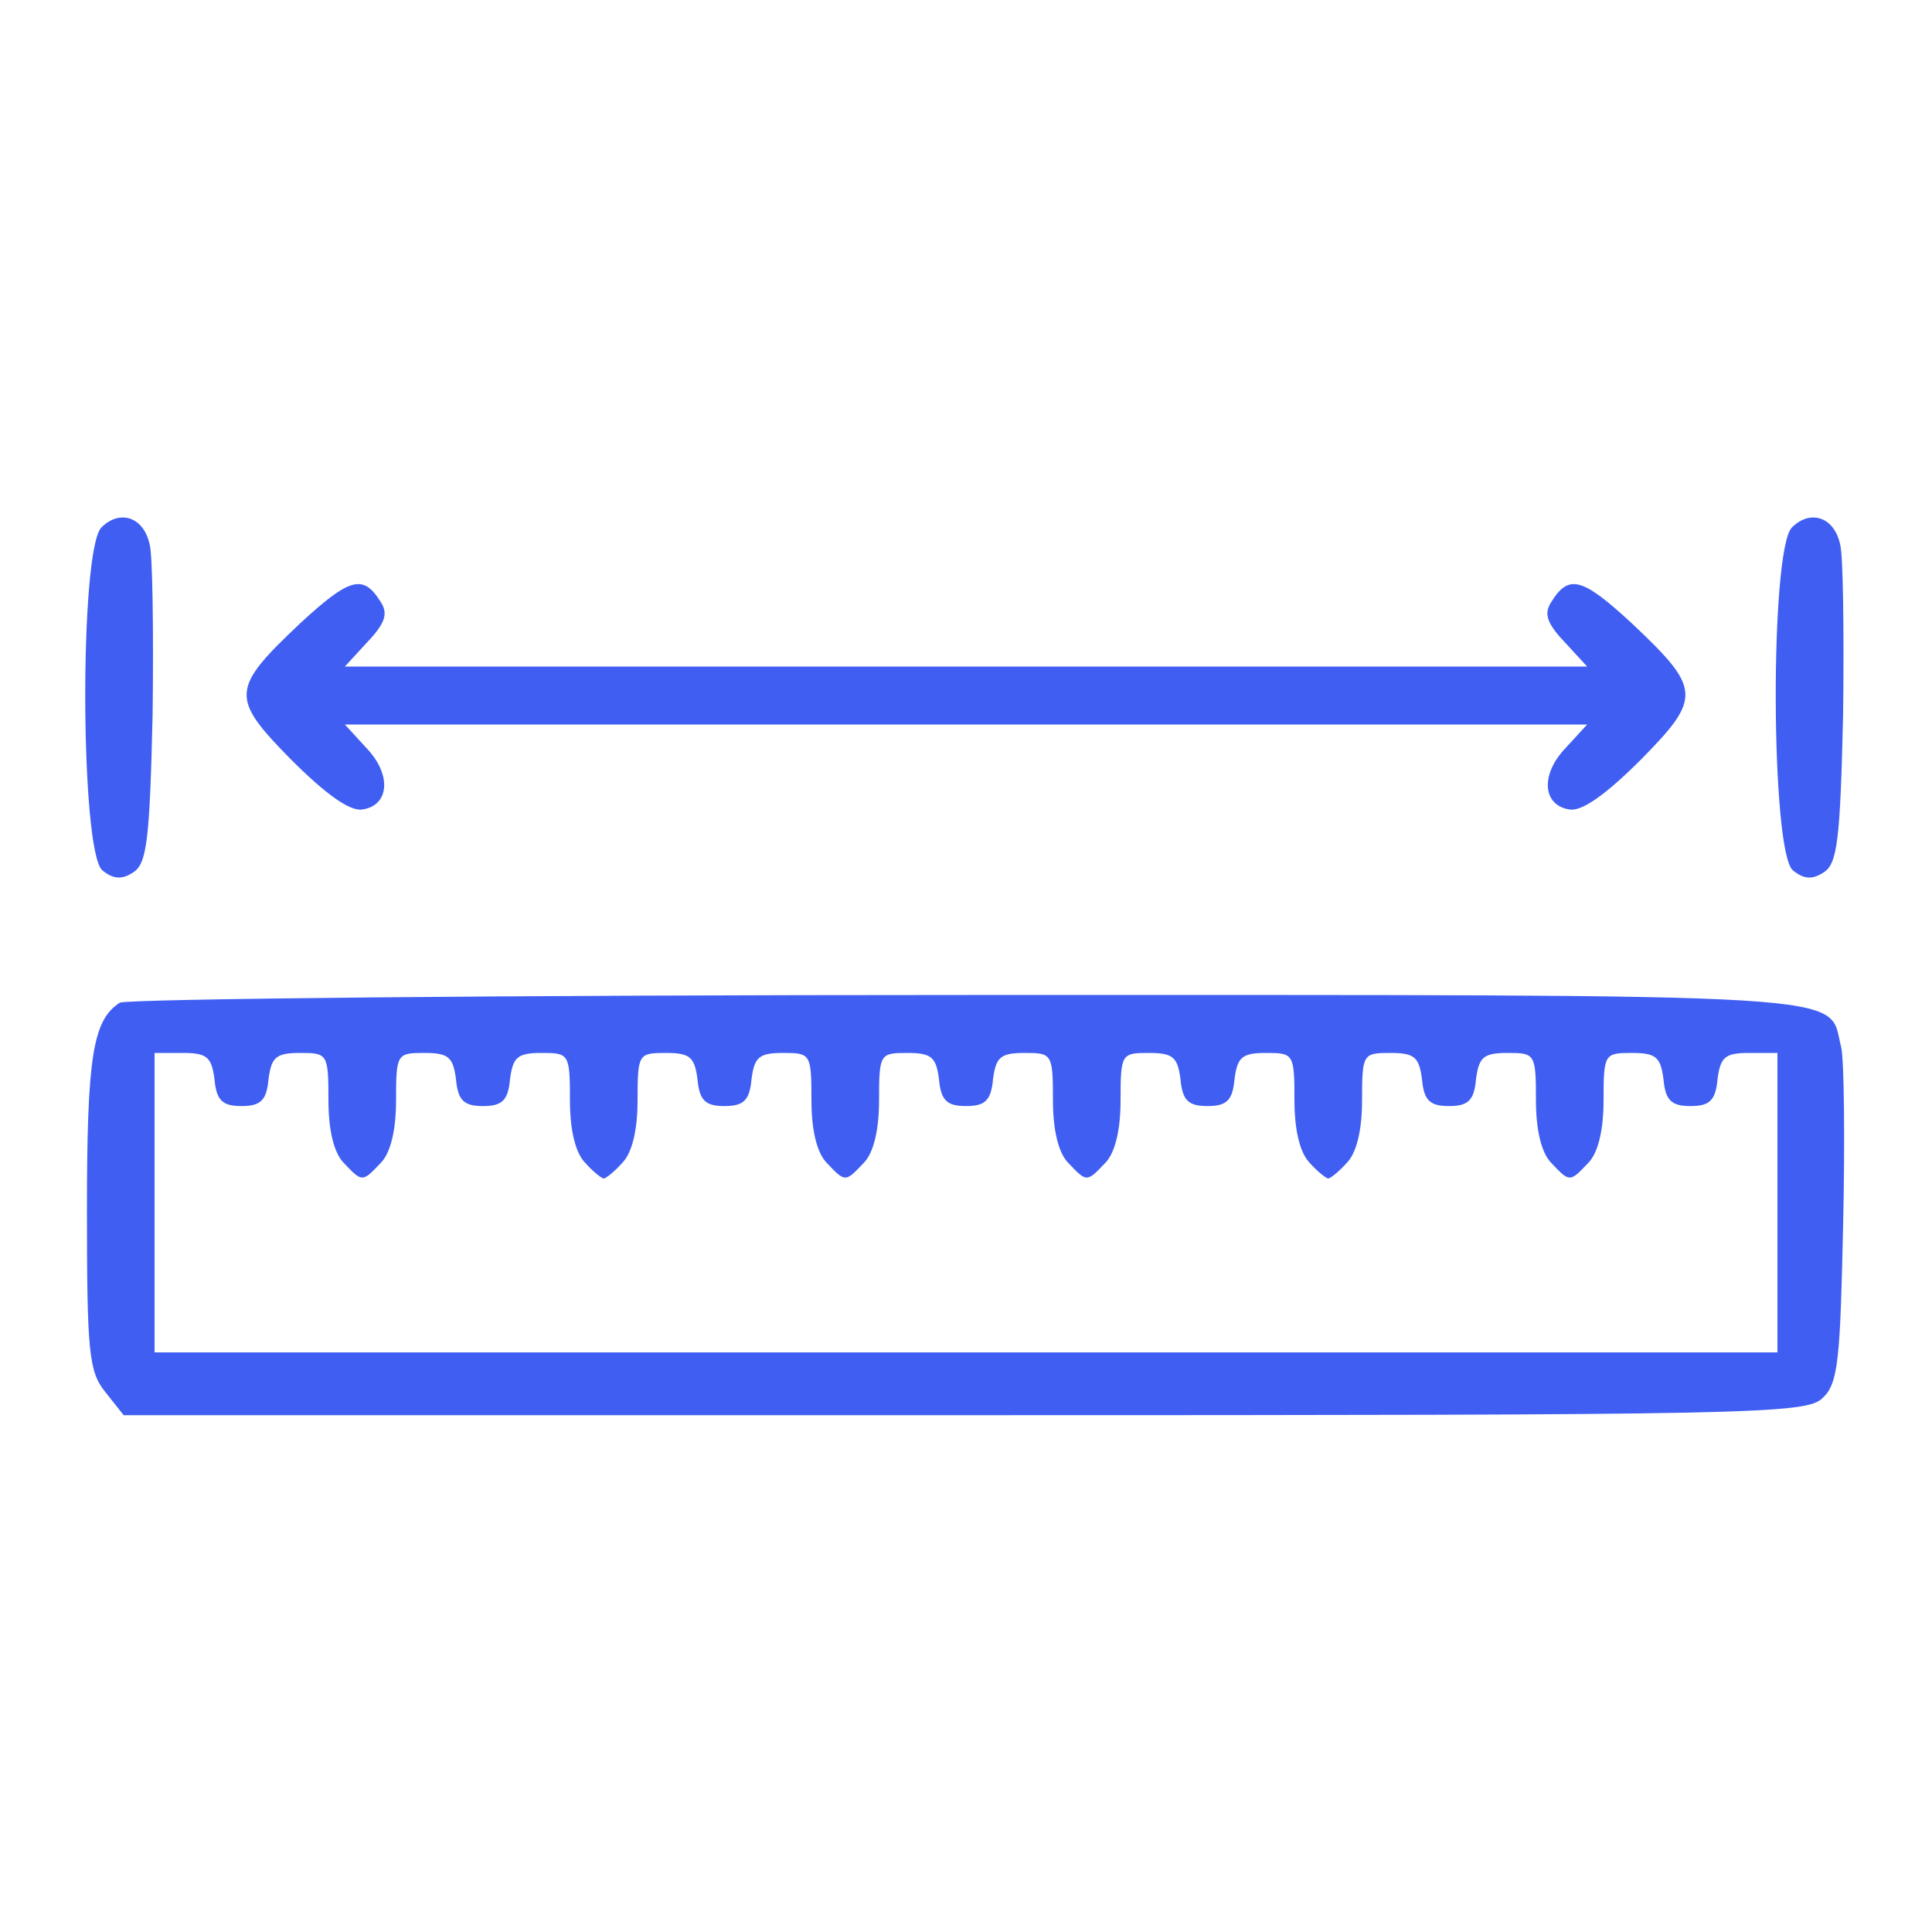
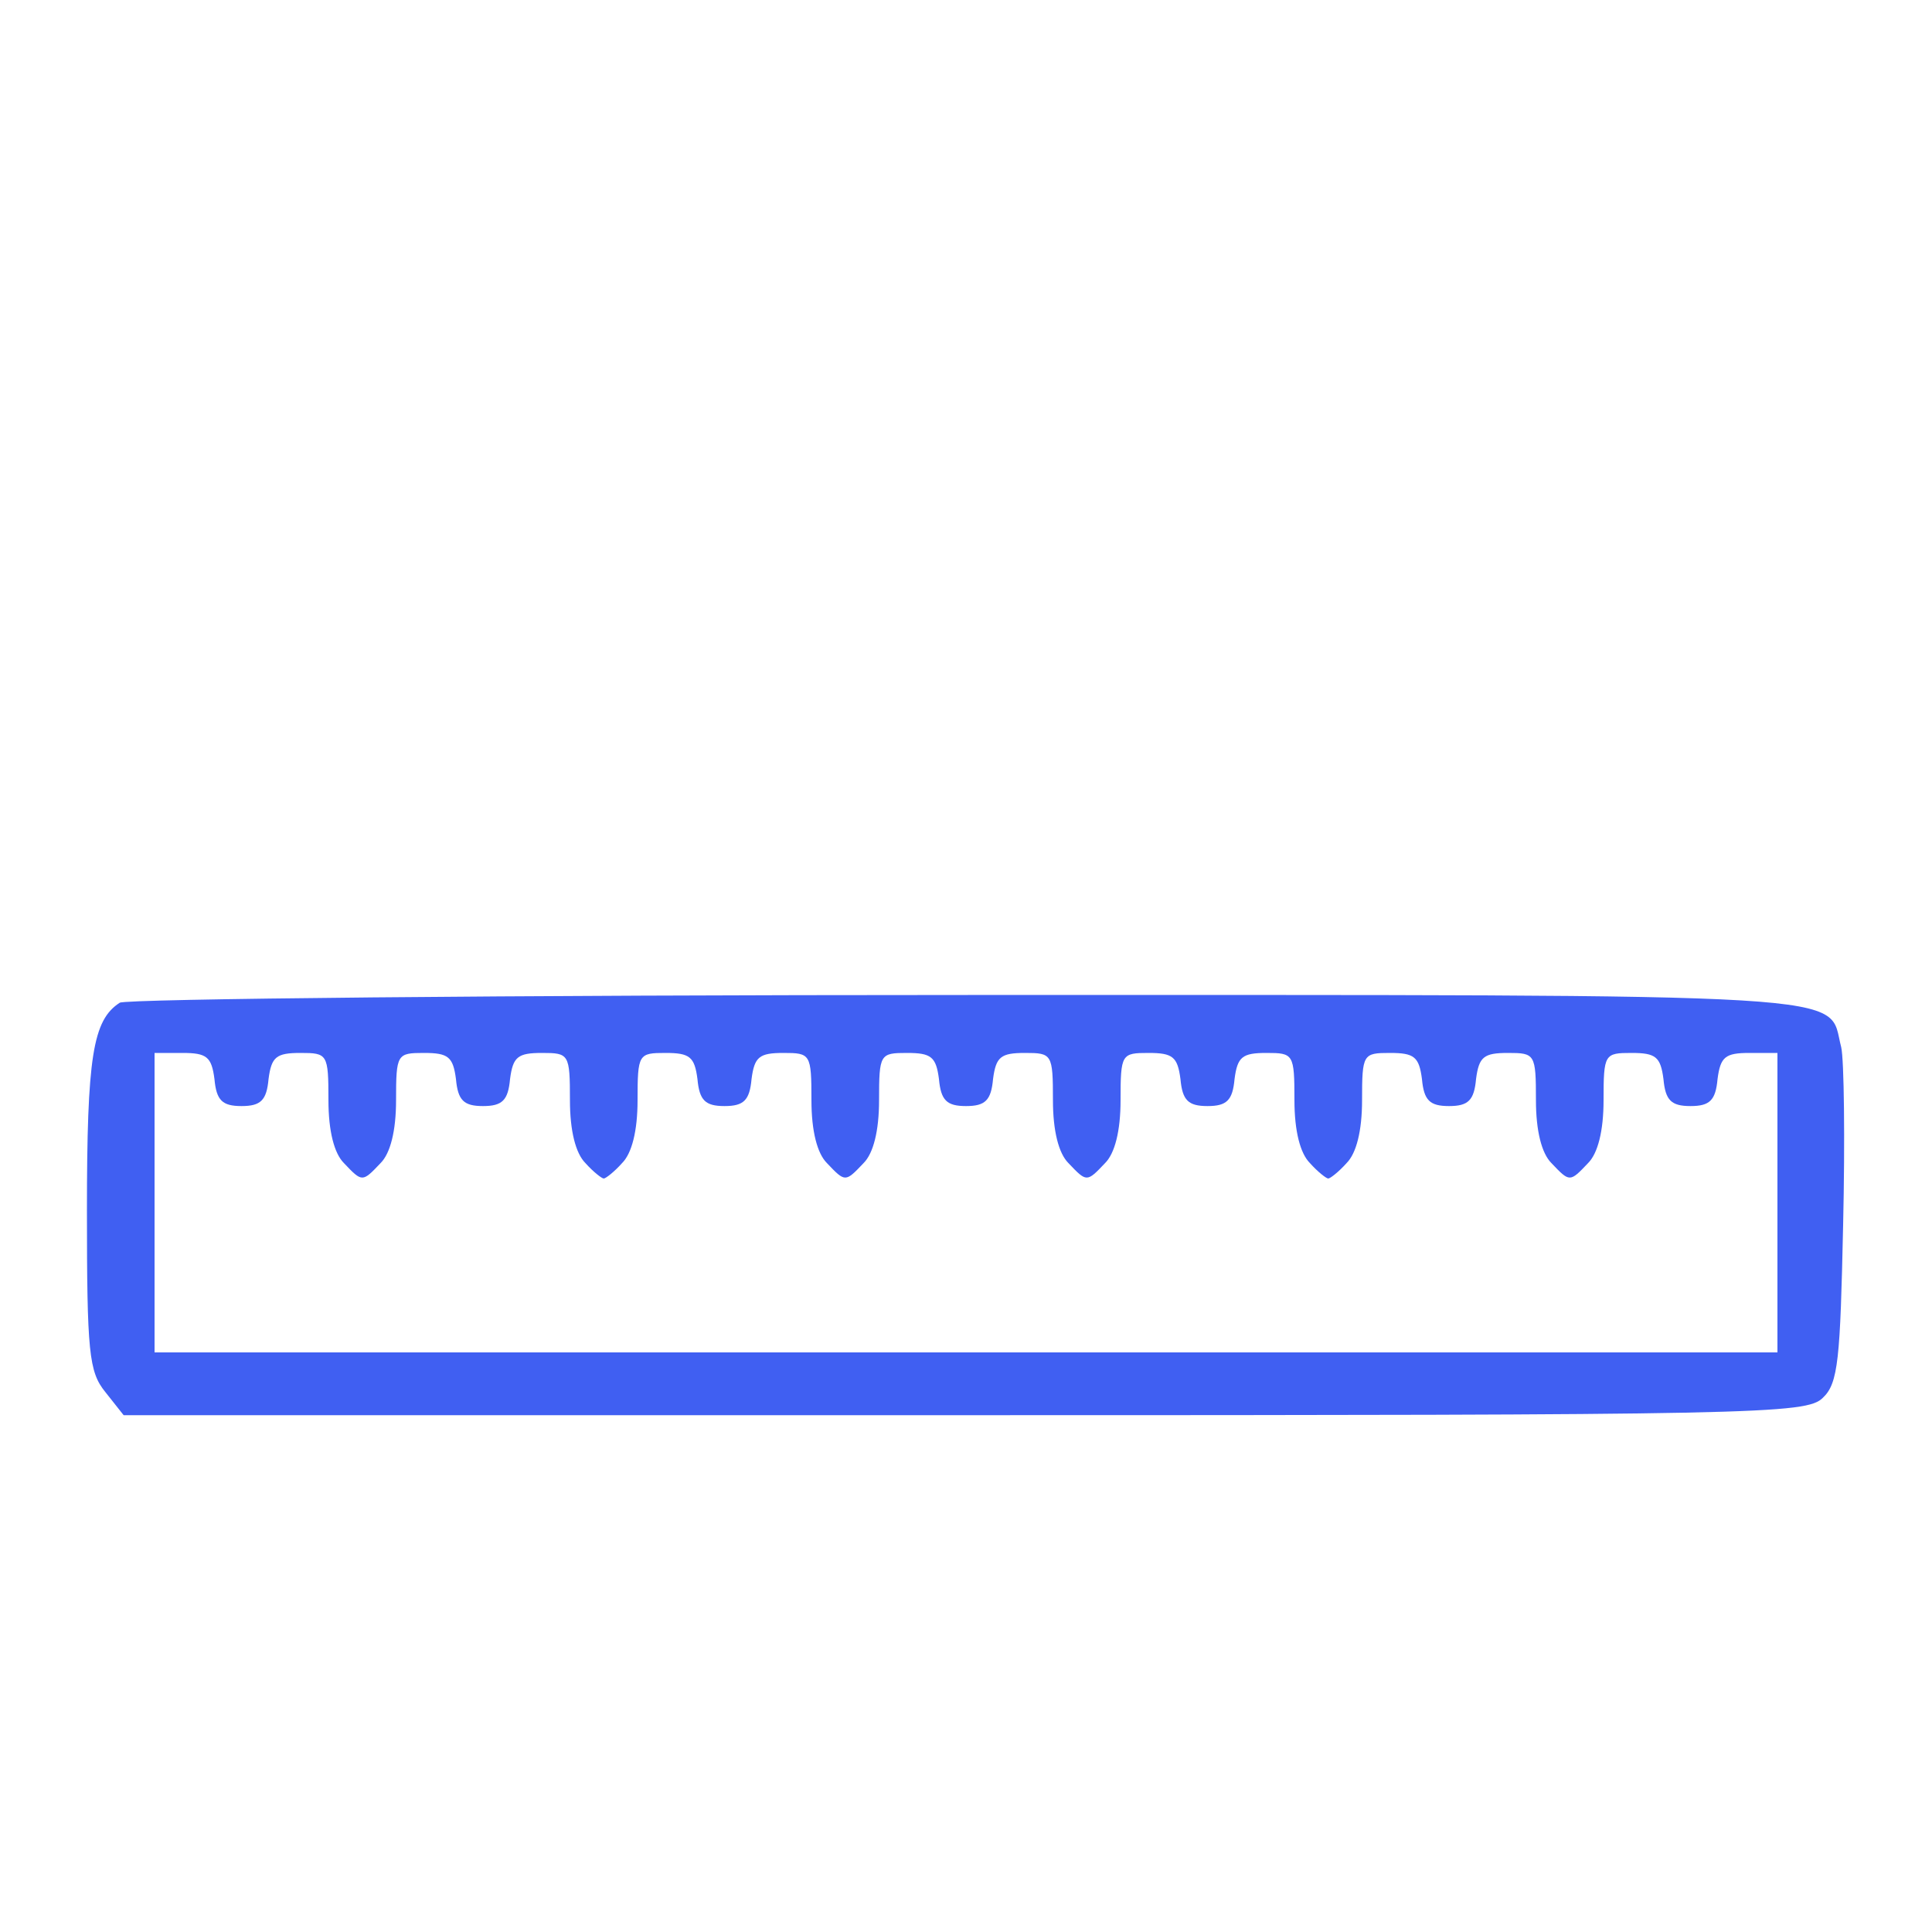
<svg xmlns="http://www.w3.org/2000/svg" version="1.0" width="200pt" height="200pt" viewBox="0 0 200 200" preserveAspectRatio="xMidYMid meet">
  <g transform="translate(0,200) scale(0.1,-0.1)" fill="#405ff2" stroke="none">
-     <path d="M105 1454 c-23 -23 -22 -336 1 -355 11 -9 20 -10 32 -2 14 9 17 33 20 164 1 85 0 164 -3 175 -6 29 -31 37 -50 18z" />
-     <path d="M1855 1454 c-23 -23 -22 -336 1 -355 11 -9 20 -10 32 -2 14 9 17 33 20 164 1 85 0 164 -3 175 -6 29 -31 37 -50 18z" />
-     <path d="M311 1355 c-72 -68 -73 -77 -10 -141 36 -36 61 -54 74 -52 28 4 31 36 4 64 l-22 24 643 0 643 0 -22 -24 c-27 -28 -24 -60 4 -64 13 -2 38 16 74 52 63 64 62 73 -10 141 -51 47 -65 51 -83 22 -8 -12 -5 -22 14 -42 l23 -25 -643 0 -643 0 23 25 c19 20 22 30 14 42 -18 29 -32 25 -83 -22z" />
    <path d="M124 962 c-28 -18 -34 -56 -34 -215 0 -147 2 -167 19 -188 l19 -24 871 0 c822 0 871 1 888 18 16 15 18 40 21 179 2 88 1 171 -2 184 -15 57 40 54 -904 54 -477 0 -872 -4 -878 -8z m98 -79 c2 -22 8 -28 28 -28 20 0 26 6 28 28 3 23 8 27 33 27 28 0 29 -1 29 -49 0 -32 6 -55 16 -65 19 -20 19 -20 38 0 10 10 16 33 16 65 0 48 1 49 29 49 25 0 30 -4 33 -27 2 -22 8 -28 28 -28 20 0 26 6 28 28 3 23 8 27 33 27 28 0 29 -1 29 -49 0 -32 6 -55 16 -65 8 -9 17 -16 19 -16 2 0 11 7 19 16 10 10 16 33 16 65 0 48 1 49 29 49 25 0 30 -4 33 -27 2 -22 8 -28 28 -28 20 0 26 6 28 28 3 23 8 27 33 27 28 0 29 -1 29 -49 0 -32 6 -55 16 -65 19 -20 19 -20 38 0 10 10 16 33 16 65 0 48 1 49 29 49 25 0 30 -4 33 -27 2 -22 8 -28 28 -28 20 0 26 6 28 28 3 23 8 27 33 27 28 0 29 -1 29 -49 0 -32 6 -55 16 -65 19 -20 19 -20 38 0 10 10 16 33 16 65 0 48 1 49 29 49 25 0 30 -4 33 -27 2 -22 8 -28 28 -28 20 0 26 6 28 28 3 23 8 27 33 27 28 0 29 -1 29 -49 0 -32 6 -55 16 -65 8 -9 17 -16 19 -16 2 0 11 7 19 16 10 10 16 33 16 65 0 48 1 49 29 49 25 0 30 -4 33 -27 2 -22 8 -28 28 -28 20 0 26 6 28 28 3 23 8 27 33 27 28 0 29 -1 29 -49 0 -32 6 -55 16 -65 19 -20 19 -20 38 0 10 10 16 33 16 65 0 48 1 49 29 49 25 0 30 -4 33 -27 2 -22 8 -28 28 -28 20 0 26 6 28 28 3 23 8 27 33 27 l29 0 0 -155 0 -155 -840 0 -840 0 0 155 0 155 29 0 c25 0 30 -4 33 -27z" />
  </g>
</svg>